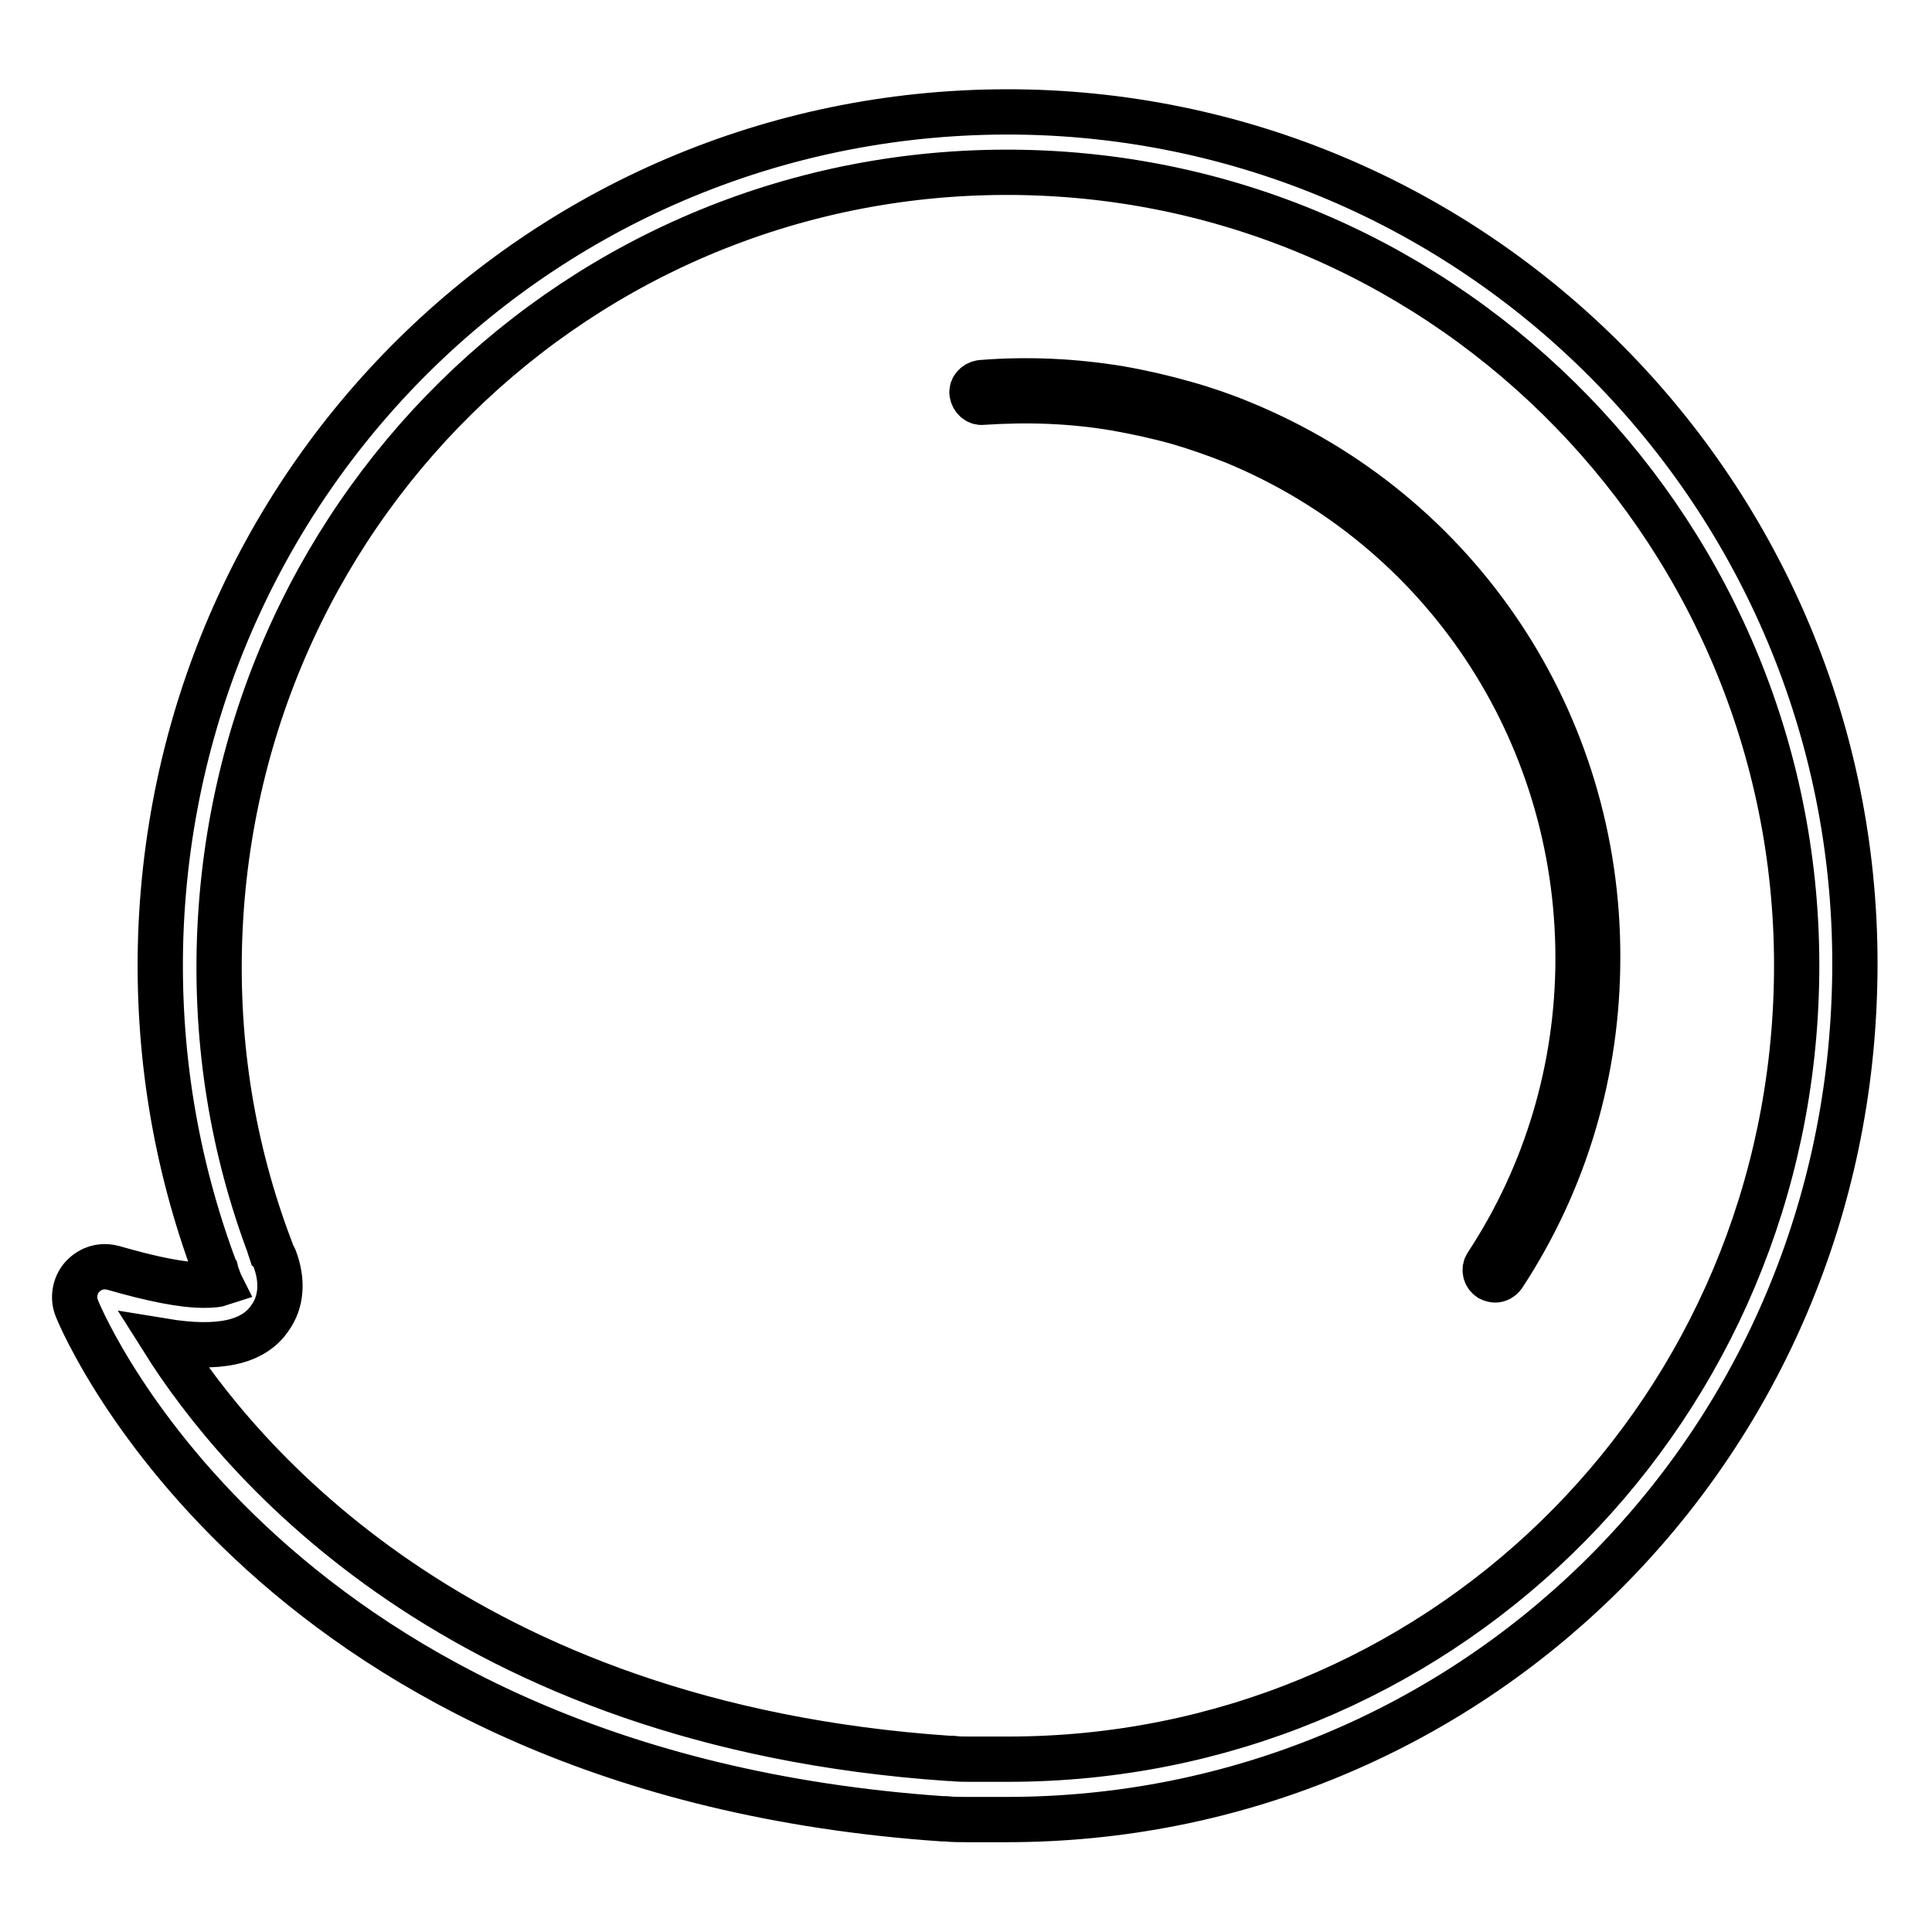
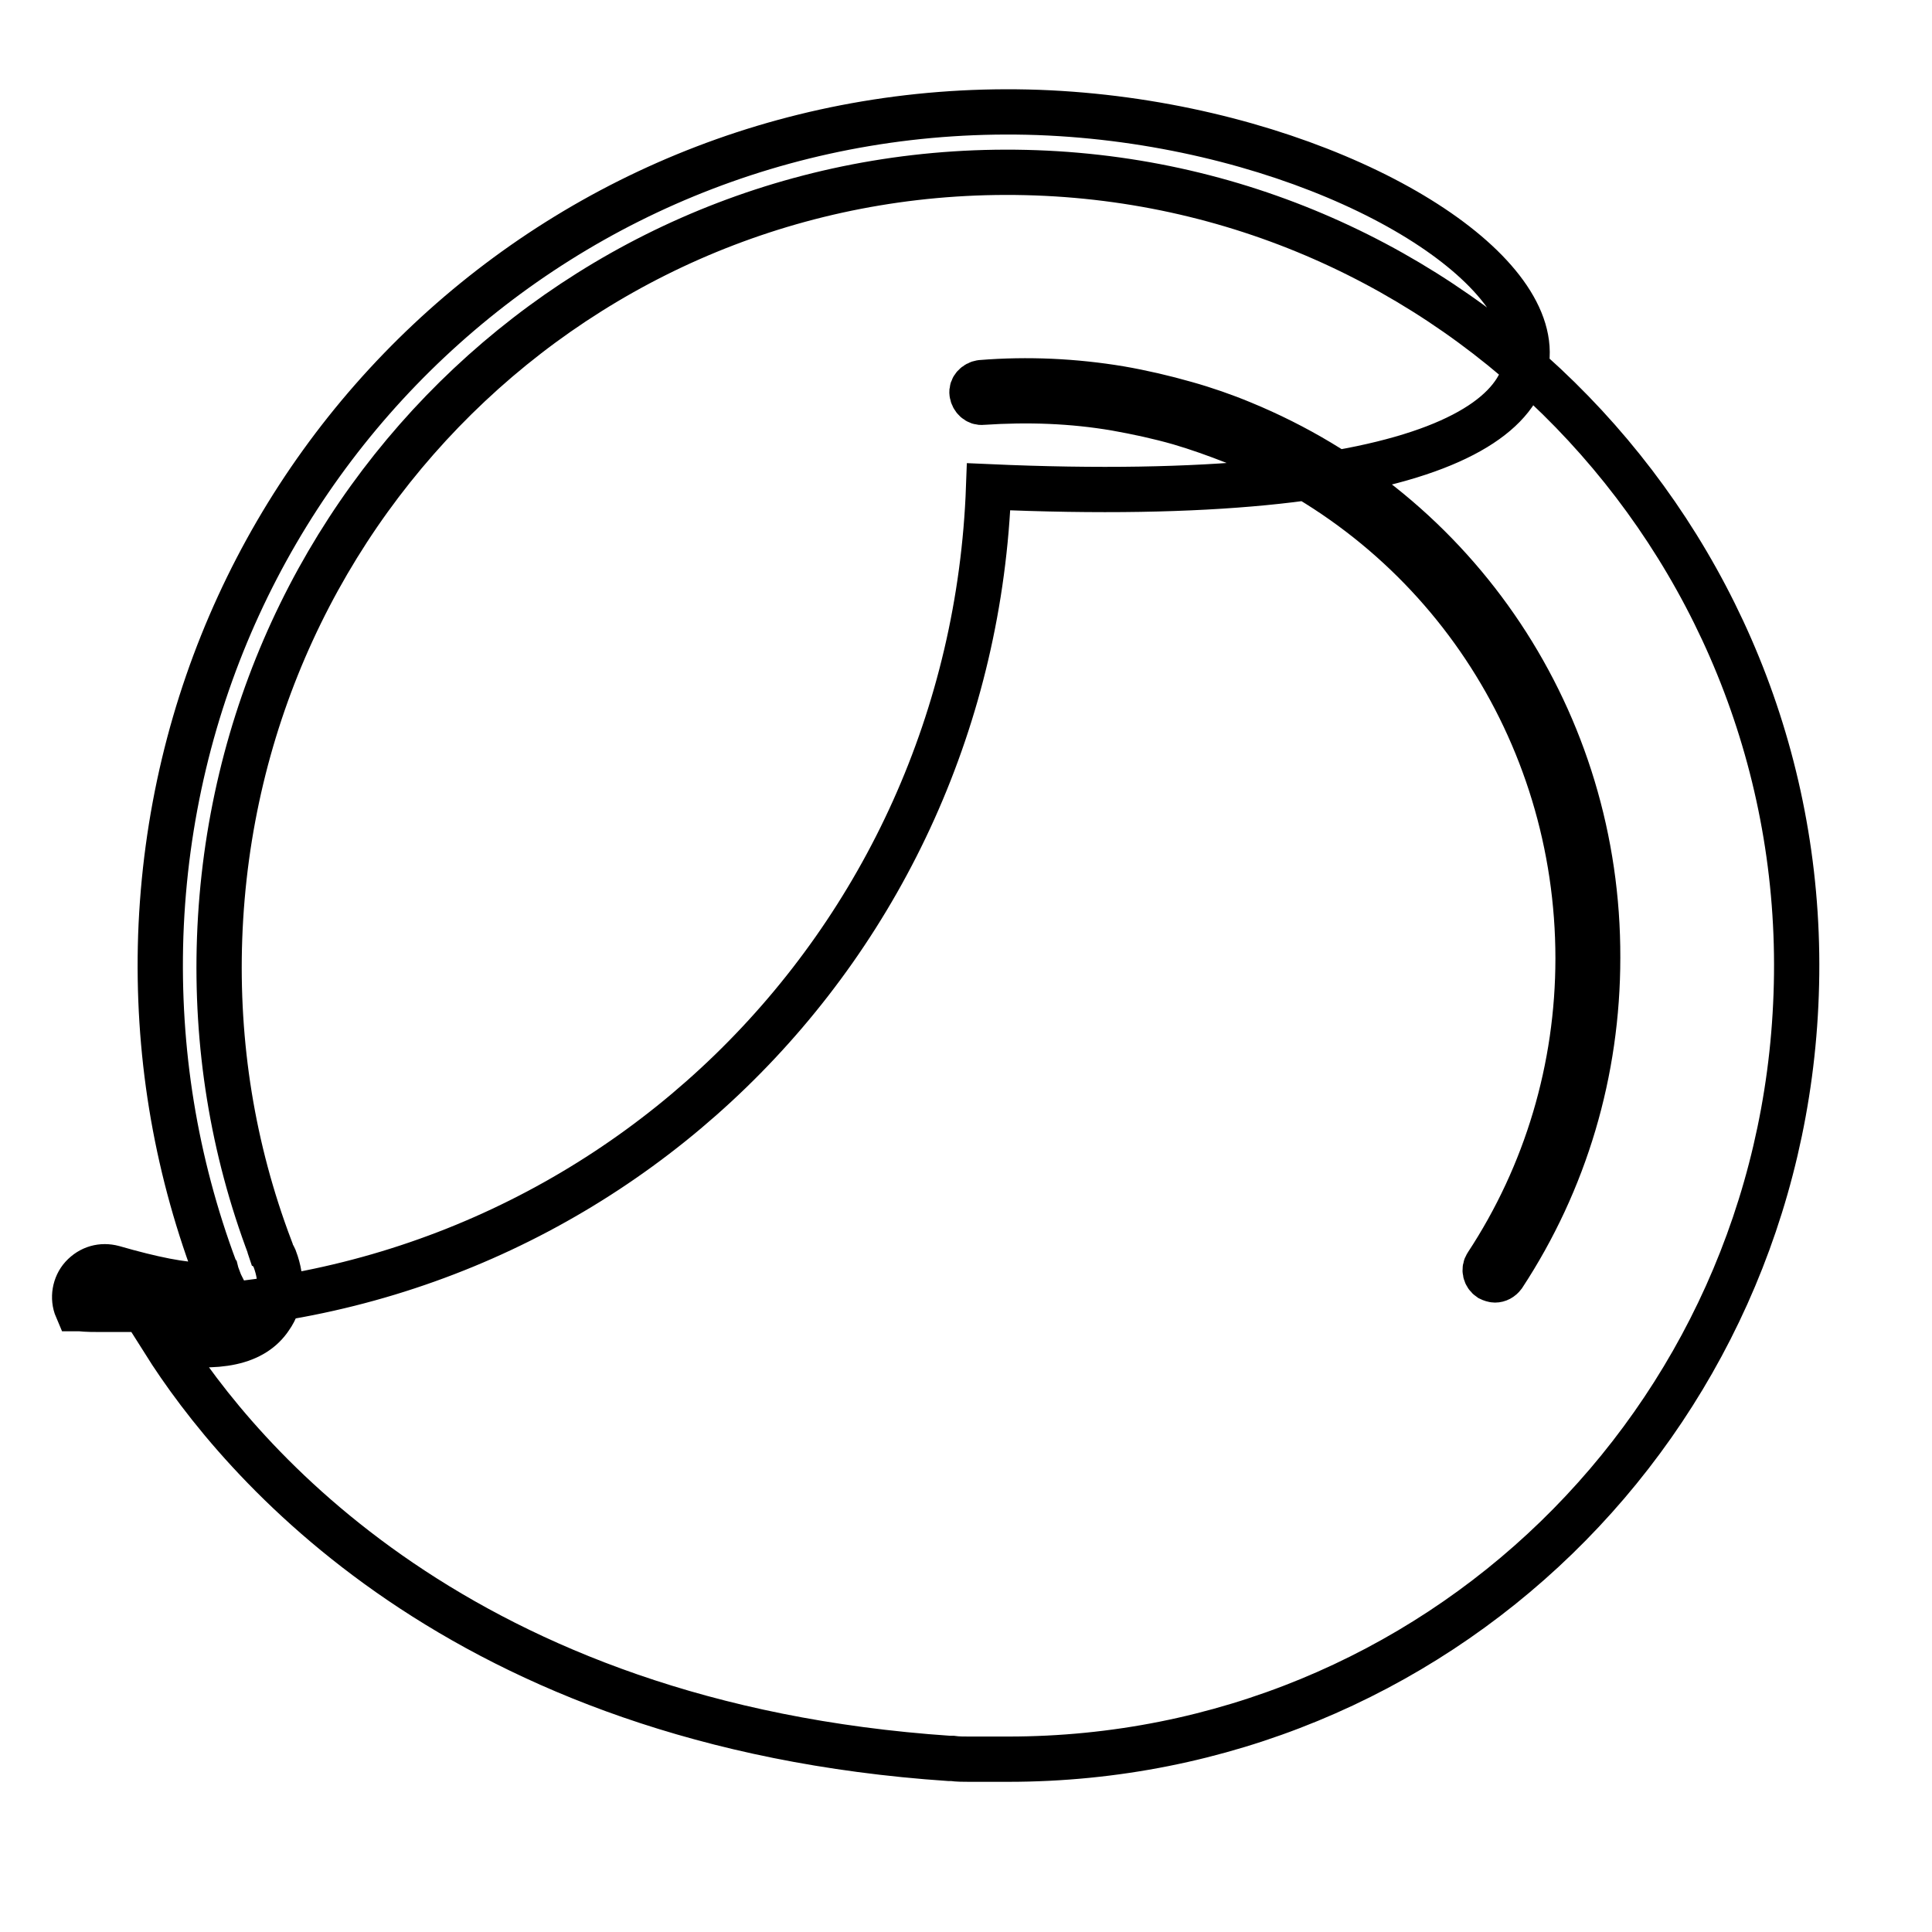
<svg xmlns="http://www.w3.org/2000/svg" version="1.1" x="0px" y="0px" viewBox="0 0 256 256" enable-background="new 0 0 256 256" xml:space="preserve">
  <g>
-     <path stroke-width="6" fill-opacity="0" stroke="#000000" d="M137.6,14.9C75.1,12.7,23.5,61.4,21.3,124c-0.5,15.2,1.9,30,7.2,44.2c0,0.1,0,0.1,0.1,0.2l0.1,0.4 c0.1,0.3,0.2,0.5,0.3,0.8c0.1,0.2,0.1,0.3,0.2,0.5c-0.3,0.1-1,0.2-2.2,0.2c-2.8,0-6.8-0.8-12-2.3c-1.5-0.4-3,0-4.1,1.2 c-1,1.1-1.3,2.8-0.7,4.2c1,2.5,26.3,61.5,114.7,67.6c0.1,0,0.3,0,0.4,0c0.9,0.1,1.9,0.1,2.8,0.1l1.3,0c0.5,0,0.9,0,1.3,0l0.8,0 c0,0,0.2,0,0.2,0c0.1,0,0.2,0,0.2,0c0,0,0,0,0,0c0.1,0,0.3,0,0.4,0l1.1,0c0,0,0,0,0,0c60.8,0,110.1-47.9,112.3-109 C248.1,69.7,199.6,17.2,137.6,14.9z M238,131.8c-2,56.8-47.9,101.3-104.4,101.3l-1.5,0c0,0,0,0-0.1,0c0,0-0.1,0-0.1,0 c-0.1,0-0.2,0-0.2,0l-0.8,0c-0.4,0-0.7,0-1.1,0l-1.4,0c-0.7,0-1.5,0-2.2-0.1c-0.1,0-0.3,0-0.4,0c-65-4.4-94.2-39.6-104.1-55.3 c7.3,1.2,11.9,0.2,14.1-3.1c1.5-2.1,1.7-4.9,0.6-7.8c-0.1-0.2-0.2-0.5-0.4-0.7l-0.2-0.6c0,0,0-0.1,0-0.1c-5-13.2-7.2-27-6.7-41.1 C31.2,66.1,79.2,20.8,137.3,22.9C194.9,25,240.1,73.8,238,131.8z M164.6,56.1c-2.4-1-5-1.9-7.5-2.6c-2.8-0.8-5.8-1.5-8.7-2 c-6-1-12.2-1.3-18.4-0.8c-0.7,0.1-1.3,0.7-1.2,1.4c0.1,0.7,0.7,1.3,1.4,1.2c6-0.4,11.9-0.2,17.7,0.8c2.8,0.5,5.6,1.1,8.4,1.9 c2.4,0.7,4.9,1.6,7.2,2.5c27.7,11.4,45.6,38.3,45.6,68.5c0,14.5-4.2,28.6-12.1,40.6c-0.4,0.6-0.2,1.4,0.4,1.8 c0.2,0.1,0.5,0.2,0.7,0.2c0.4,0,0.8-0.2,1.1-0.6c8.2-12.5,12.5-27,12.5-42.1C211.8,95.7,193.3,67.9,164.6,56.1z" />
+     <path stroke-width="6" fill-opacity="0" stroke="#000000" d="M137.6,14.9C75.1,12.7,23.5,61.4,21.3,124c-0.5,15.2,1.9,30,7.2,44.2c0,0.1,0,0.1,0.1,0.2l0.1,0.4 c0.1,0.3,0.2,0.5,0.3,0.8c0.1,0.2,0.1,0.3,0.2,0.5c-0.3,0.1-1,0.2-2.2,0.2c-2.8,0-6.8-0.8-12-2.3c-1.5-0.4-3,0-4.1,1.2 c-1,1.1-1.3,2.8-0.7,4.2c0.1,0,0.3,0,0.4,0c0.9,0.1,1.9,0.1,2.8,0.1l1.3,0c0.5,0,0.9,0,1.3,0l0.8,0 c0,0,0.2,0,0.2,0c0.1,0,0.2,0,0.2,0c0,0,0,0,0,0c0.1,0,0.3,0,0.4,0l1.1,0c0,0,0,0,0,0c60.8,0,110.1-47.9,112.3-109 C248.1,69.7,199.6,17.2,137.6,14.9z M238,131.8c-2,56.8-47.9,101.3-104.4,101.3l-1.5,0c0,0,0,0-0.1,0c0,0-0.1,0-0.1,0 c-0.1,0-0.2,0-0.2,0l-0.8,0c-0.4,0-0.7,0-1.1,0l-1.4,0c-0.7,0-1.5,0-2.2-0.1c-0.1,0-0.3,0-0.4,0c-65-4.4-94.2-39.6-104.1-55.3 c7.3,1.2,11.9,0.2,14.1-3.1c1.5-2.1,1.7-4.9,0.6-7.8c-0.1-0.2-0.2-0.5-0.4-0.7l-0.2-0.6c0,0,0-0.1,0-0.1c-5-13.2-7.2-27-6.7-41.1 C31.2,66.1,79.2,20.8,137.3,22.9C194.9,25,240.1,73.8,238,131.8z M164.6,56.1c-2.4-1-5-1.9-7.5-2.6c-2.8-0.8-5.8-1.5-8.7-2 c-6-1-12.2-1.3-18.4-0.8c-0.7,0.1-1.3,0.7-1.2,1.4c0.1,0.7,0.7,1.3,1.4,1.2c6-0.4,11.9-0.2,17.7,0.8c2.8,0.5,5.6,1.1,8.4,1.9 c2.4,0.7,4.9,1.6,7.2,2.5c27.7,11.4,45.6,38.3,45.6,68.5c0,14.5-4.2,28.6-12.1,40.6c-0.4,0.6-0.2,1.4,0.4,1.8 c0.2,0.1,0.5,0.2,0.7,0.2c0.4,0,0.8-0.2,1.1-0.6c8.2-12.5,12.5-27,12.5-42.1C211.8,95.7,193.3,67.9,164.6,56.1z" />
  </g>
</svg>